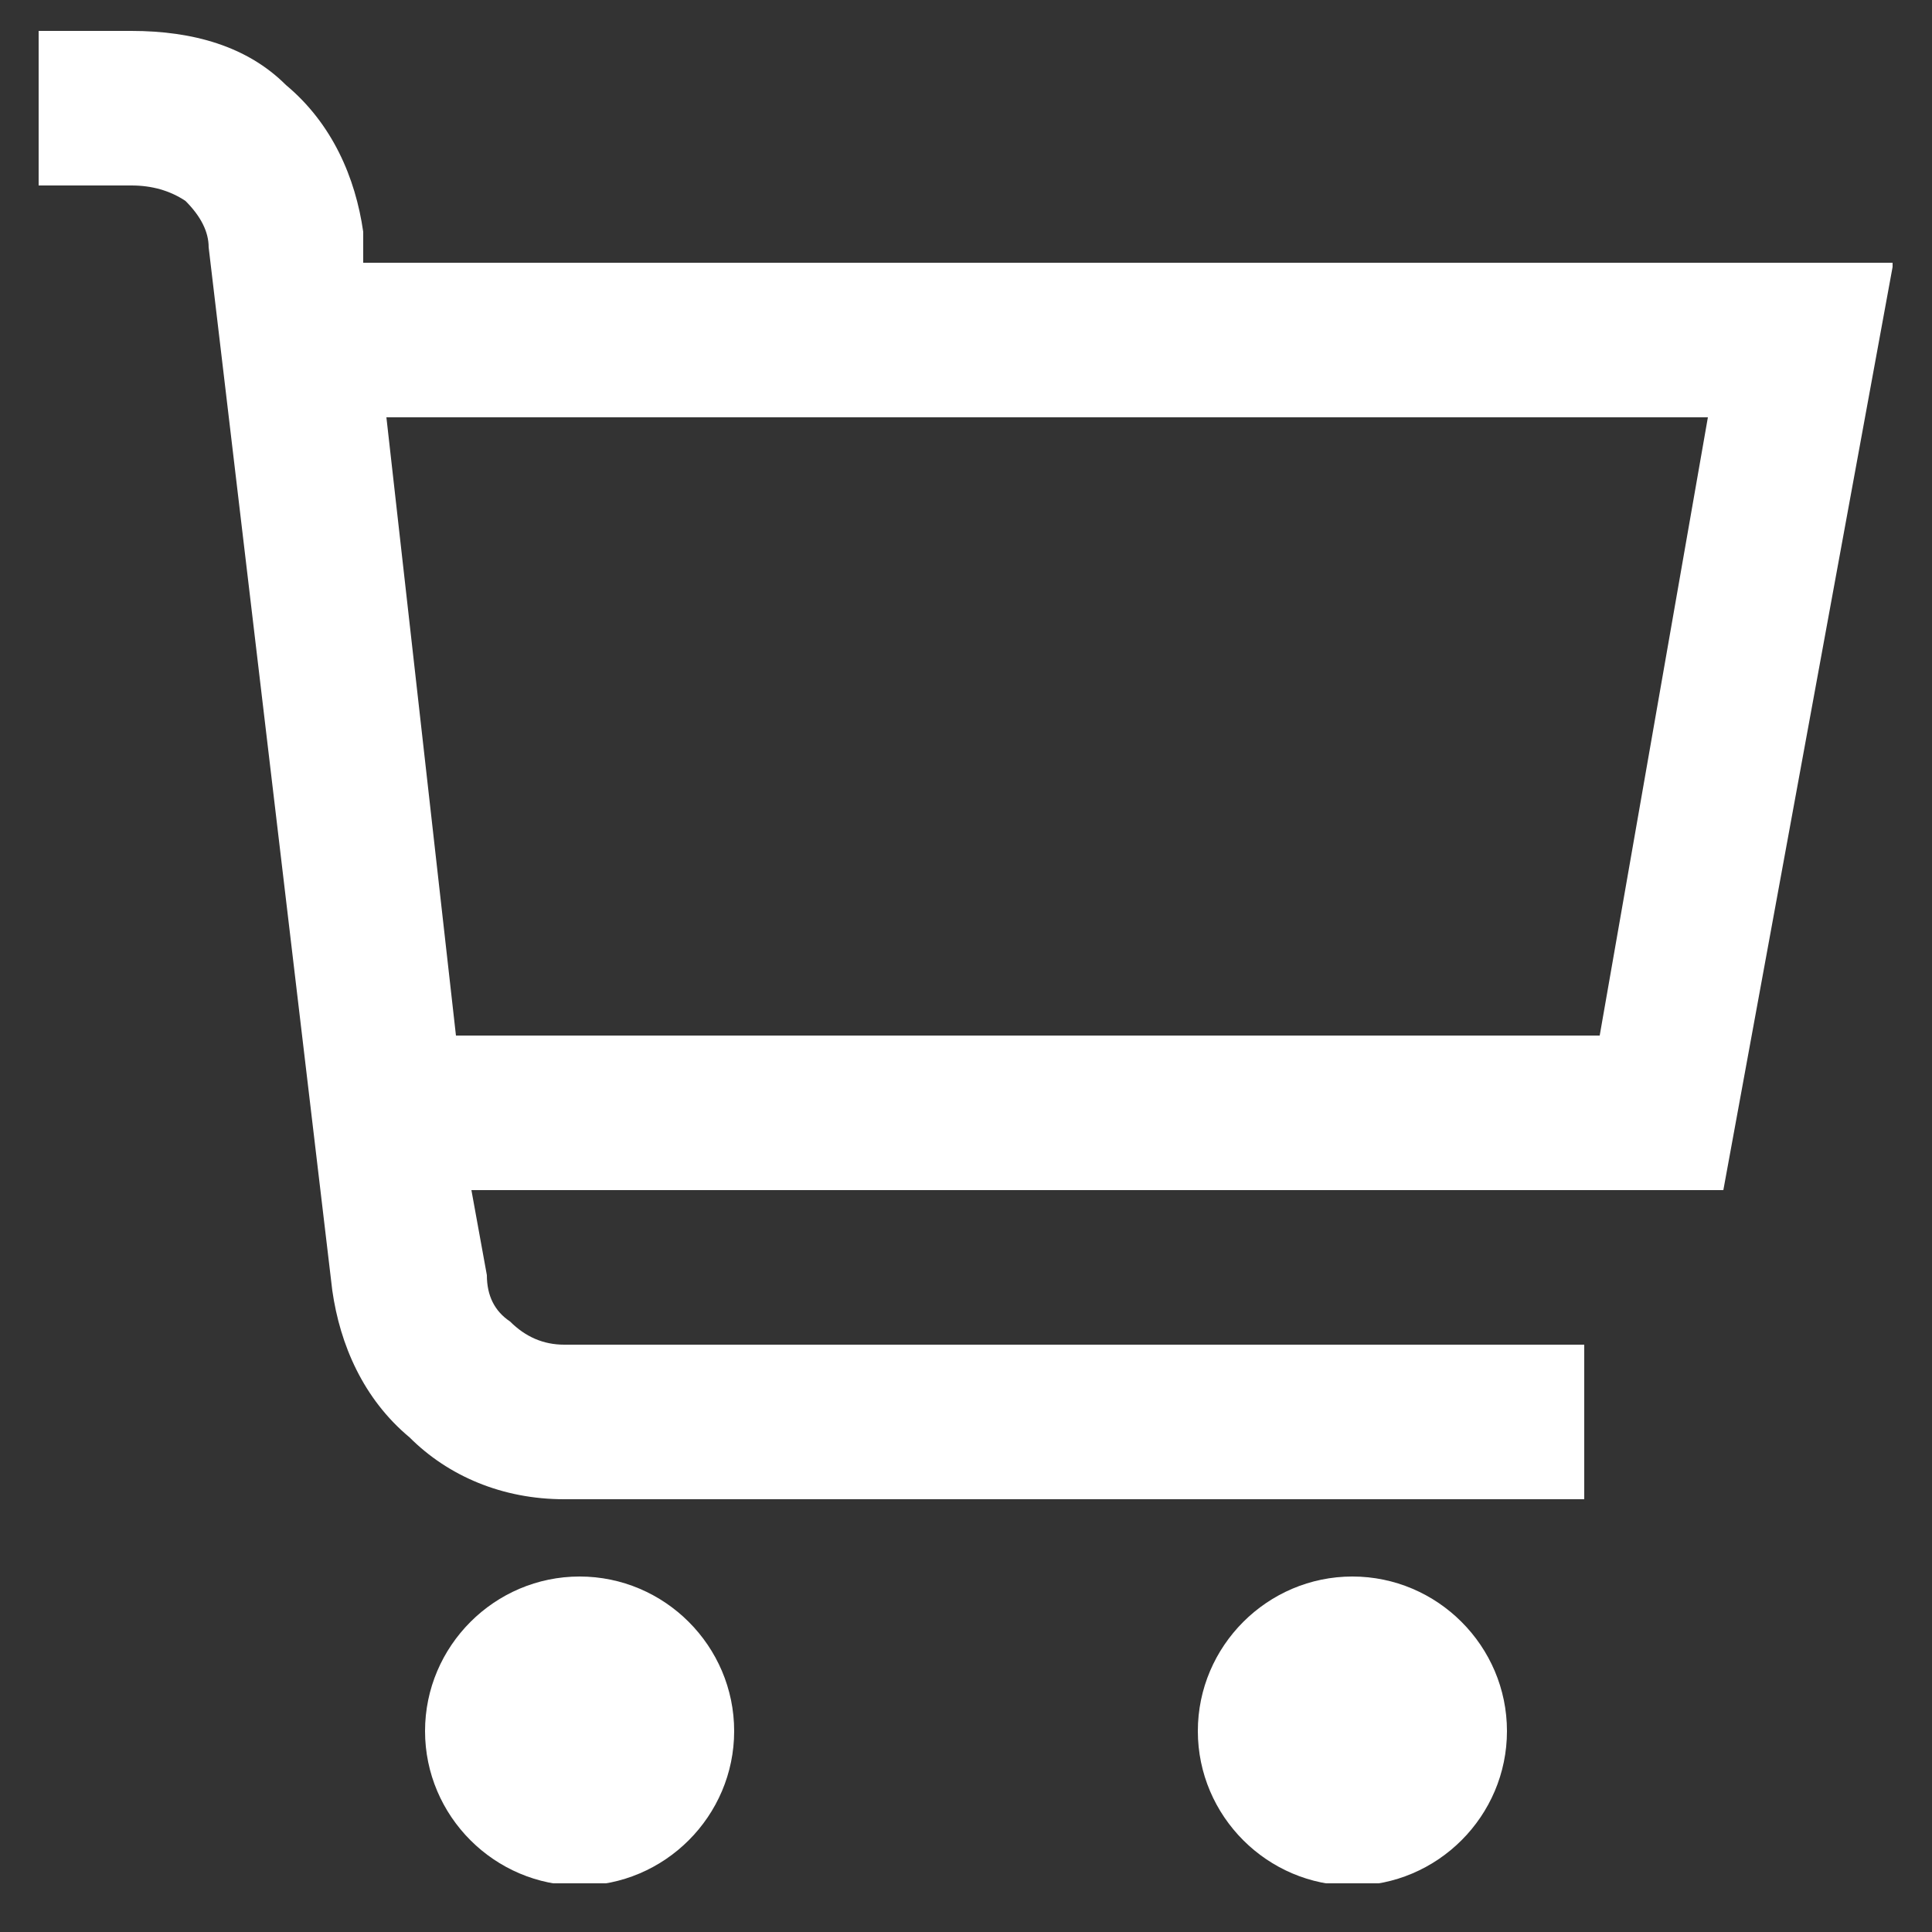
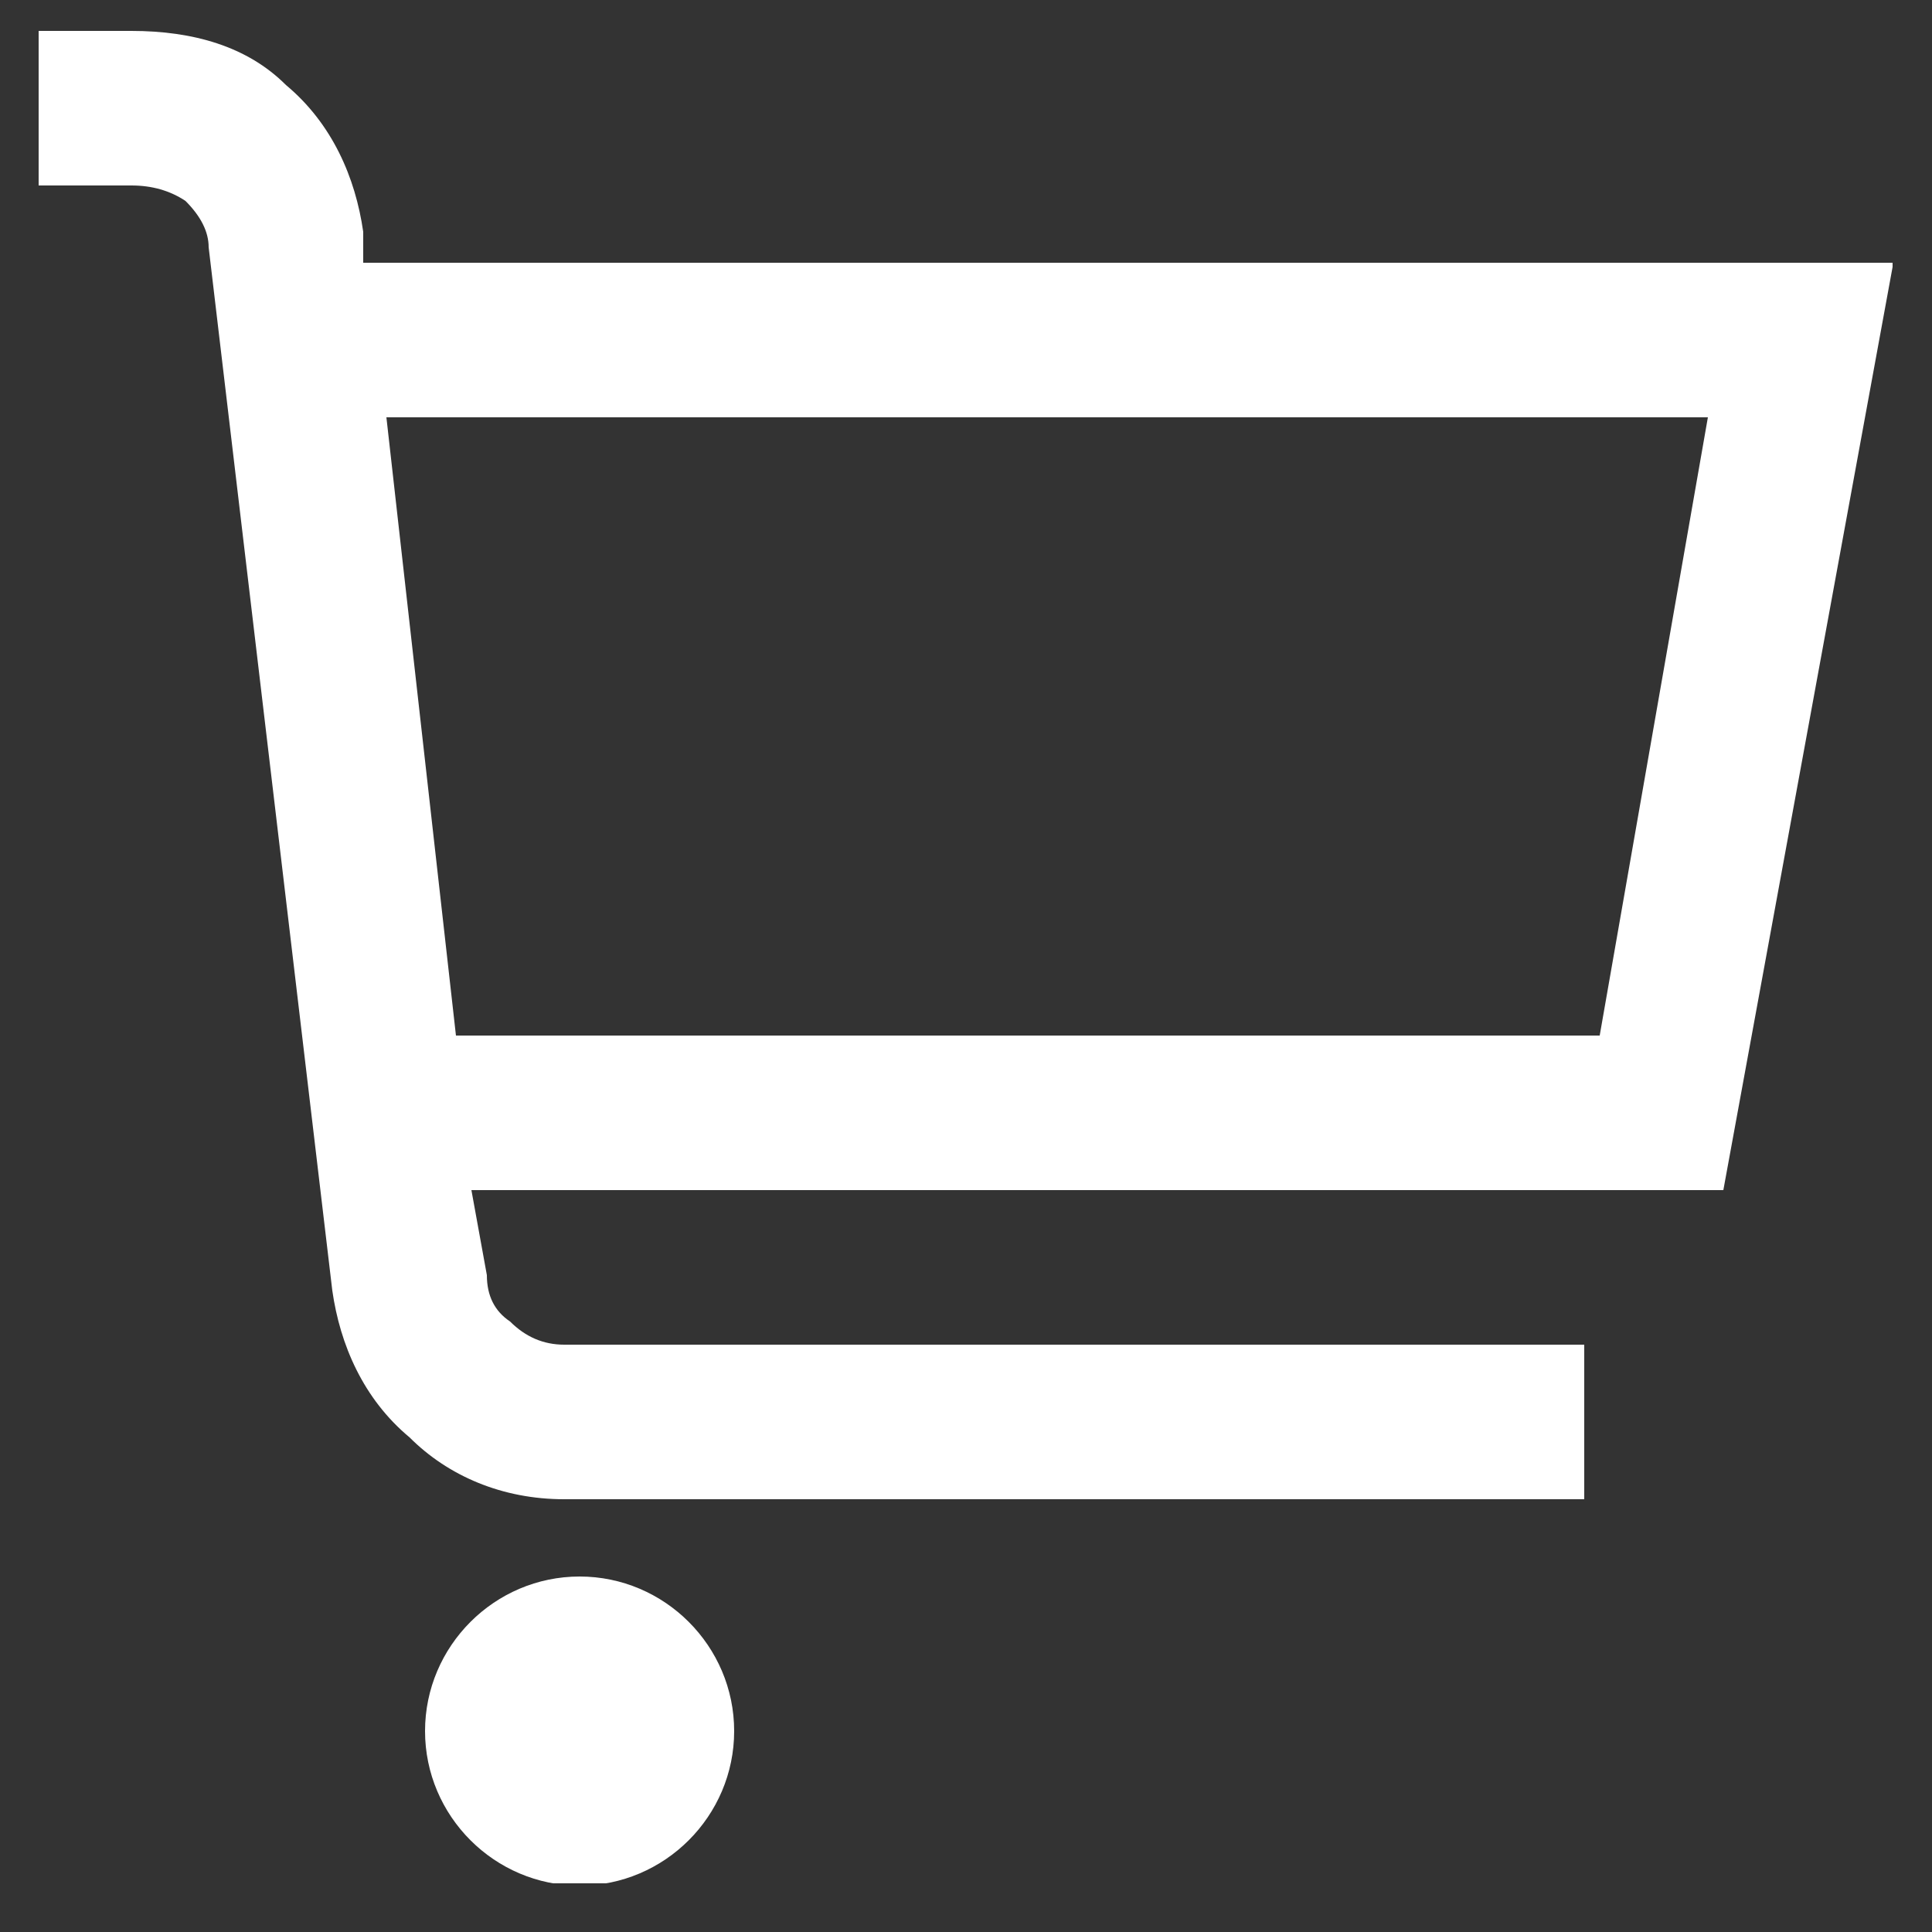
<svg xmlns="http://www.w3.org/2000/svg" version="1.2" viewBox="0 0 25 25" width="25" height="25">
  <rect x="0" y="0" width="25" height="25" fill="#333333" stroke="none" />
  <title>icon-cart</title>
  <defs>
    <clipPath clipPathUnits="userSpaceOnUse" id="cp1">
      <path d="m0.49 0.37h24v24h-24z" />
    </clipPath>
  </defs>
  <style>
		.s0 { fill: #ffffff } 
	</style>
  <g id="Clip-Path" clip-path="url(#cp1)">
    <g>
      <path class="s0" d="m24.5 3.4h-19.8v-0.4c-0.1-0.7-0.4-1.4-1-1.9-0.5-0.5-1.2-0.7-2-0.7h-1.2v2h1.2q0.4 0 0.7 0.2 0.3 0.3 0.3 0.6l1.6 13.5c0.1 0.7 0.4 1.4 1 1.9 0.5 0.5 1.2 0.8 2 0.8h13.2v-2h-13.2q-0.4 0-0.7-0.3-0.3-0.2-0.3-0.6l-0.2-1.1h16.2zm-3.8 10h-14.8l-0.9-8h17.1z" />
      <path class="s0" d="m7.5 24.4c1.1 0 2-0.9 2-2 0-1.1-0.9-2-2-2-1.1 0-2 0.9-2 2 0 1.1 0.9 2 2 2z" />
-       <path class="s0" d="m17.5 24.4c1.1 0 2-0.9 2-2 0-1.1-0.9-2-2-2-1.1 0-2 0.9-2 2 0 1.1 0.9 2 2 2z" />
    </g>
  </g>
</svg>